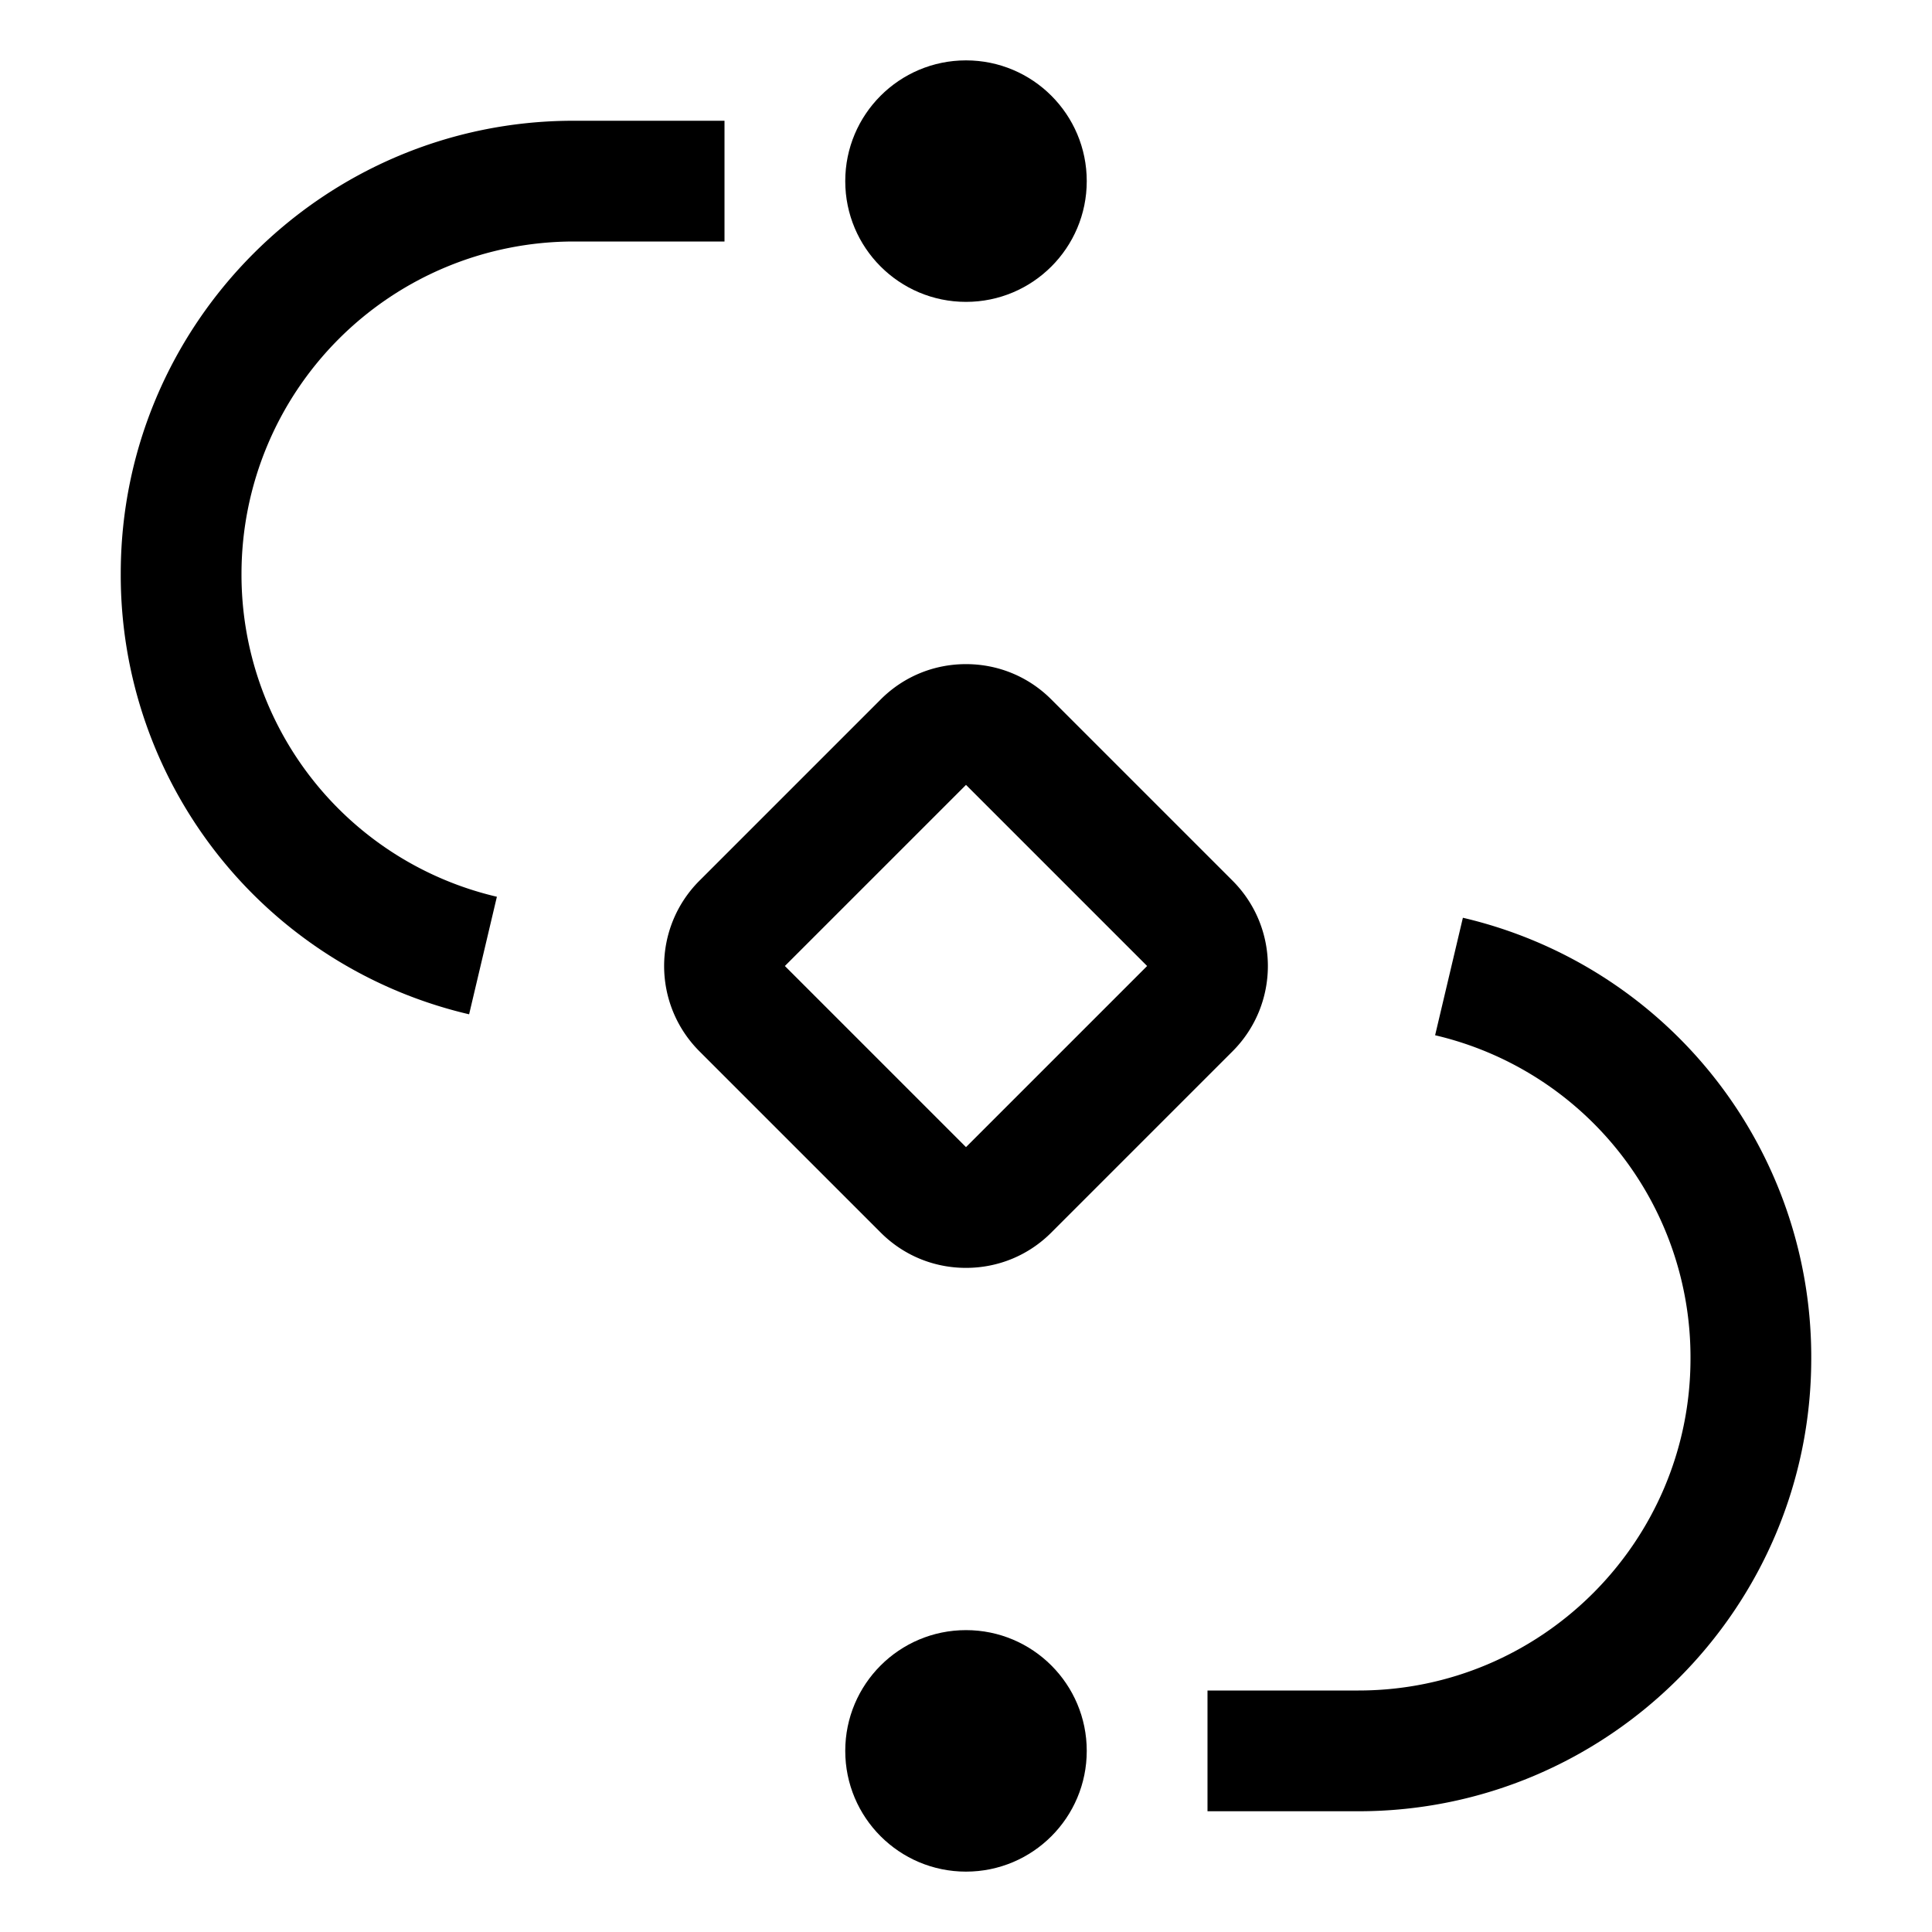
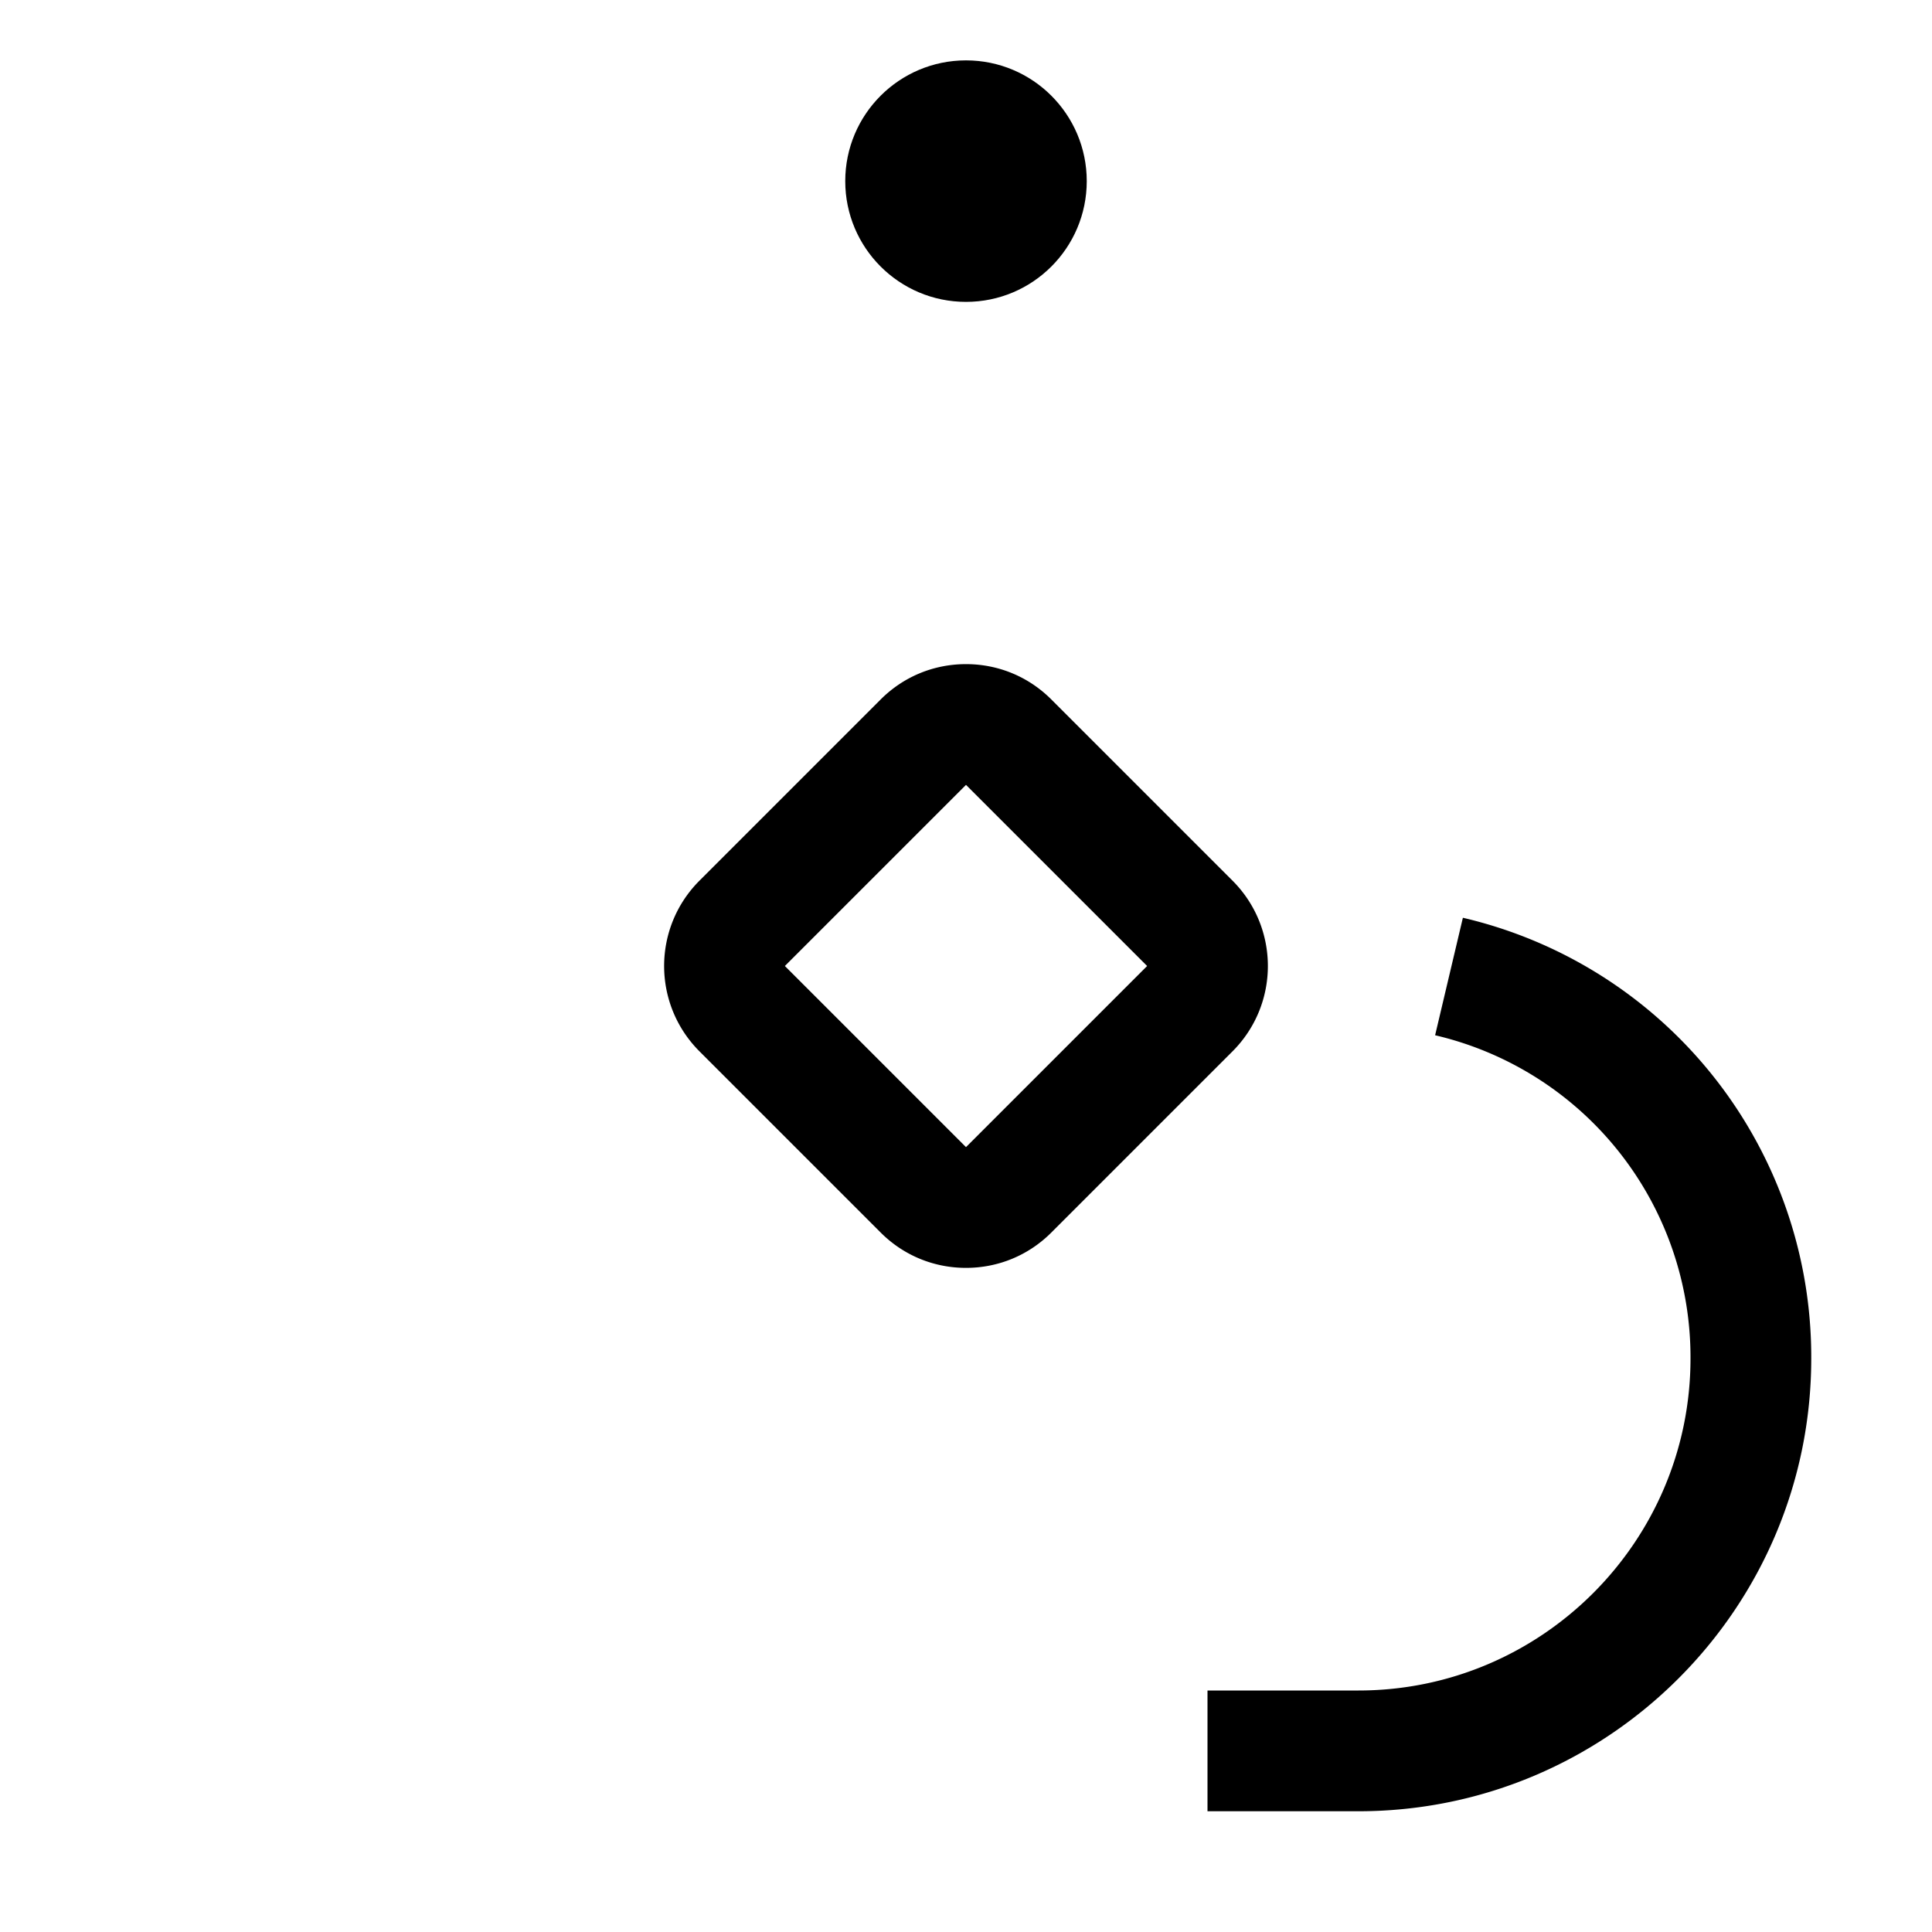
<svg xmlns="http://www.w3.org/2000/svg" width="800" height="800" viewBox="0 0 32 32">
-   <circle cx="16" cy="29" r="2" fill="currentColor" />
  <path fill="currentColor" d="M22.5 30H20v-2h2.5c3.033 0 5.5-2.467 5.5-5.5a5.477 5.477 0 0 0-4.23-5.353l.46-1.946A7.47 7.47 0 0 1 30 22.5c0 4.135-3.364 7.5-7.5 7.5m-2.086-15.414l-3-3C17.037 11.208 16.534 11 16 11s-1.037.208-1.414.586l-3 3c-.39.39-.586.902-.586 1.414s.196 1.024.586 1.414l3 3c.377.378.88.586 1.414.586s1.037-.208 1.414-.586l3-3c.39-.39.586-.902.586-1.414s-.196-1.024-.586-1.414M16 19l-3-3l3-3l3 3z" />
  <circle cx="16" cy="3" r="2" fill="currentColor" />
-   <path fill="currentColor" d="M7.77 16.8A7.47 7.47 0 0 1 2 9.5C2 5.365 5.364 2 9.5 2H12v2H9.5A5.506 5.506 0 0 0 4 9.5a5.477 5.477 0 0 0 4.23 5.353z" />
</svg>